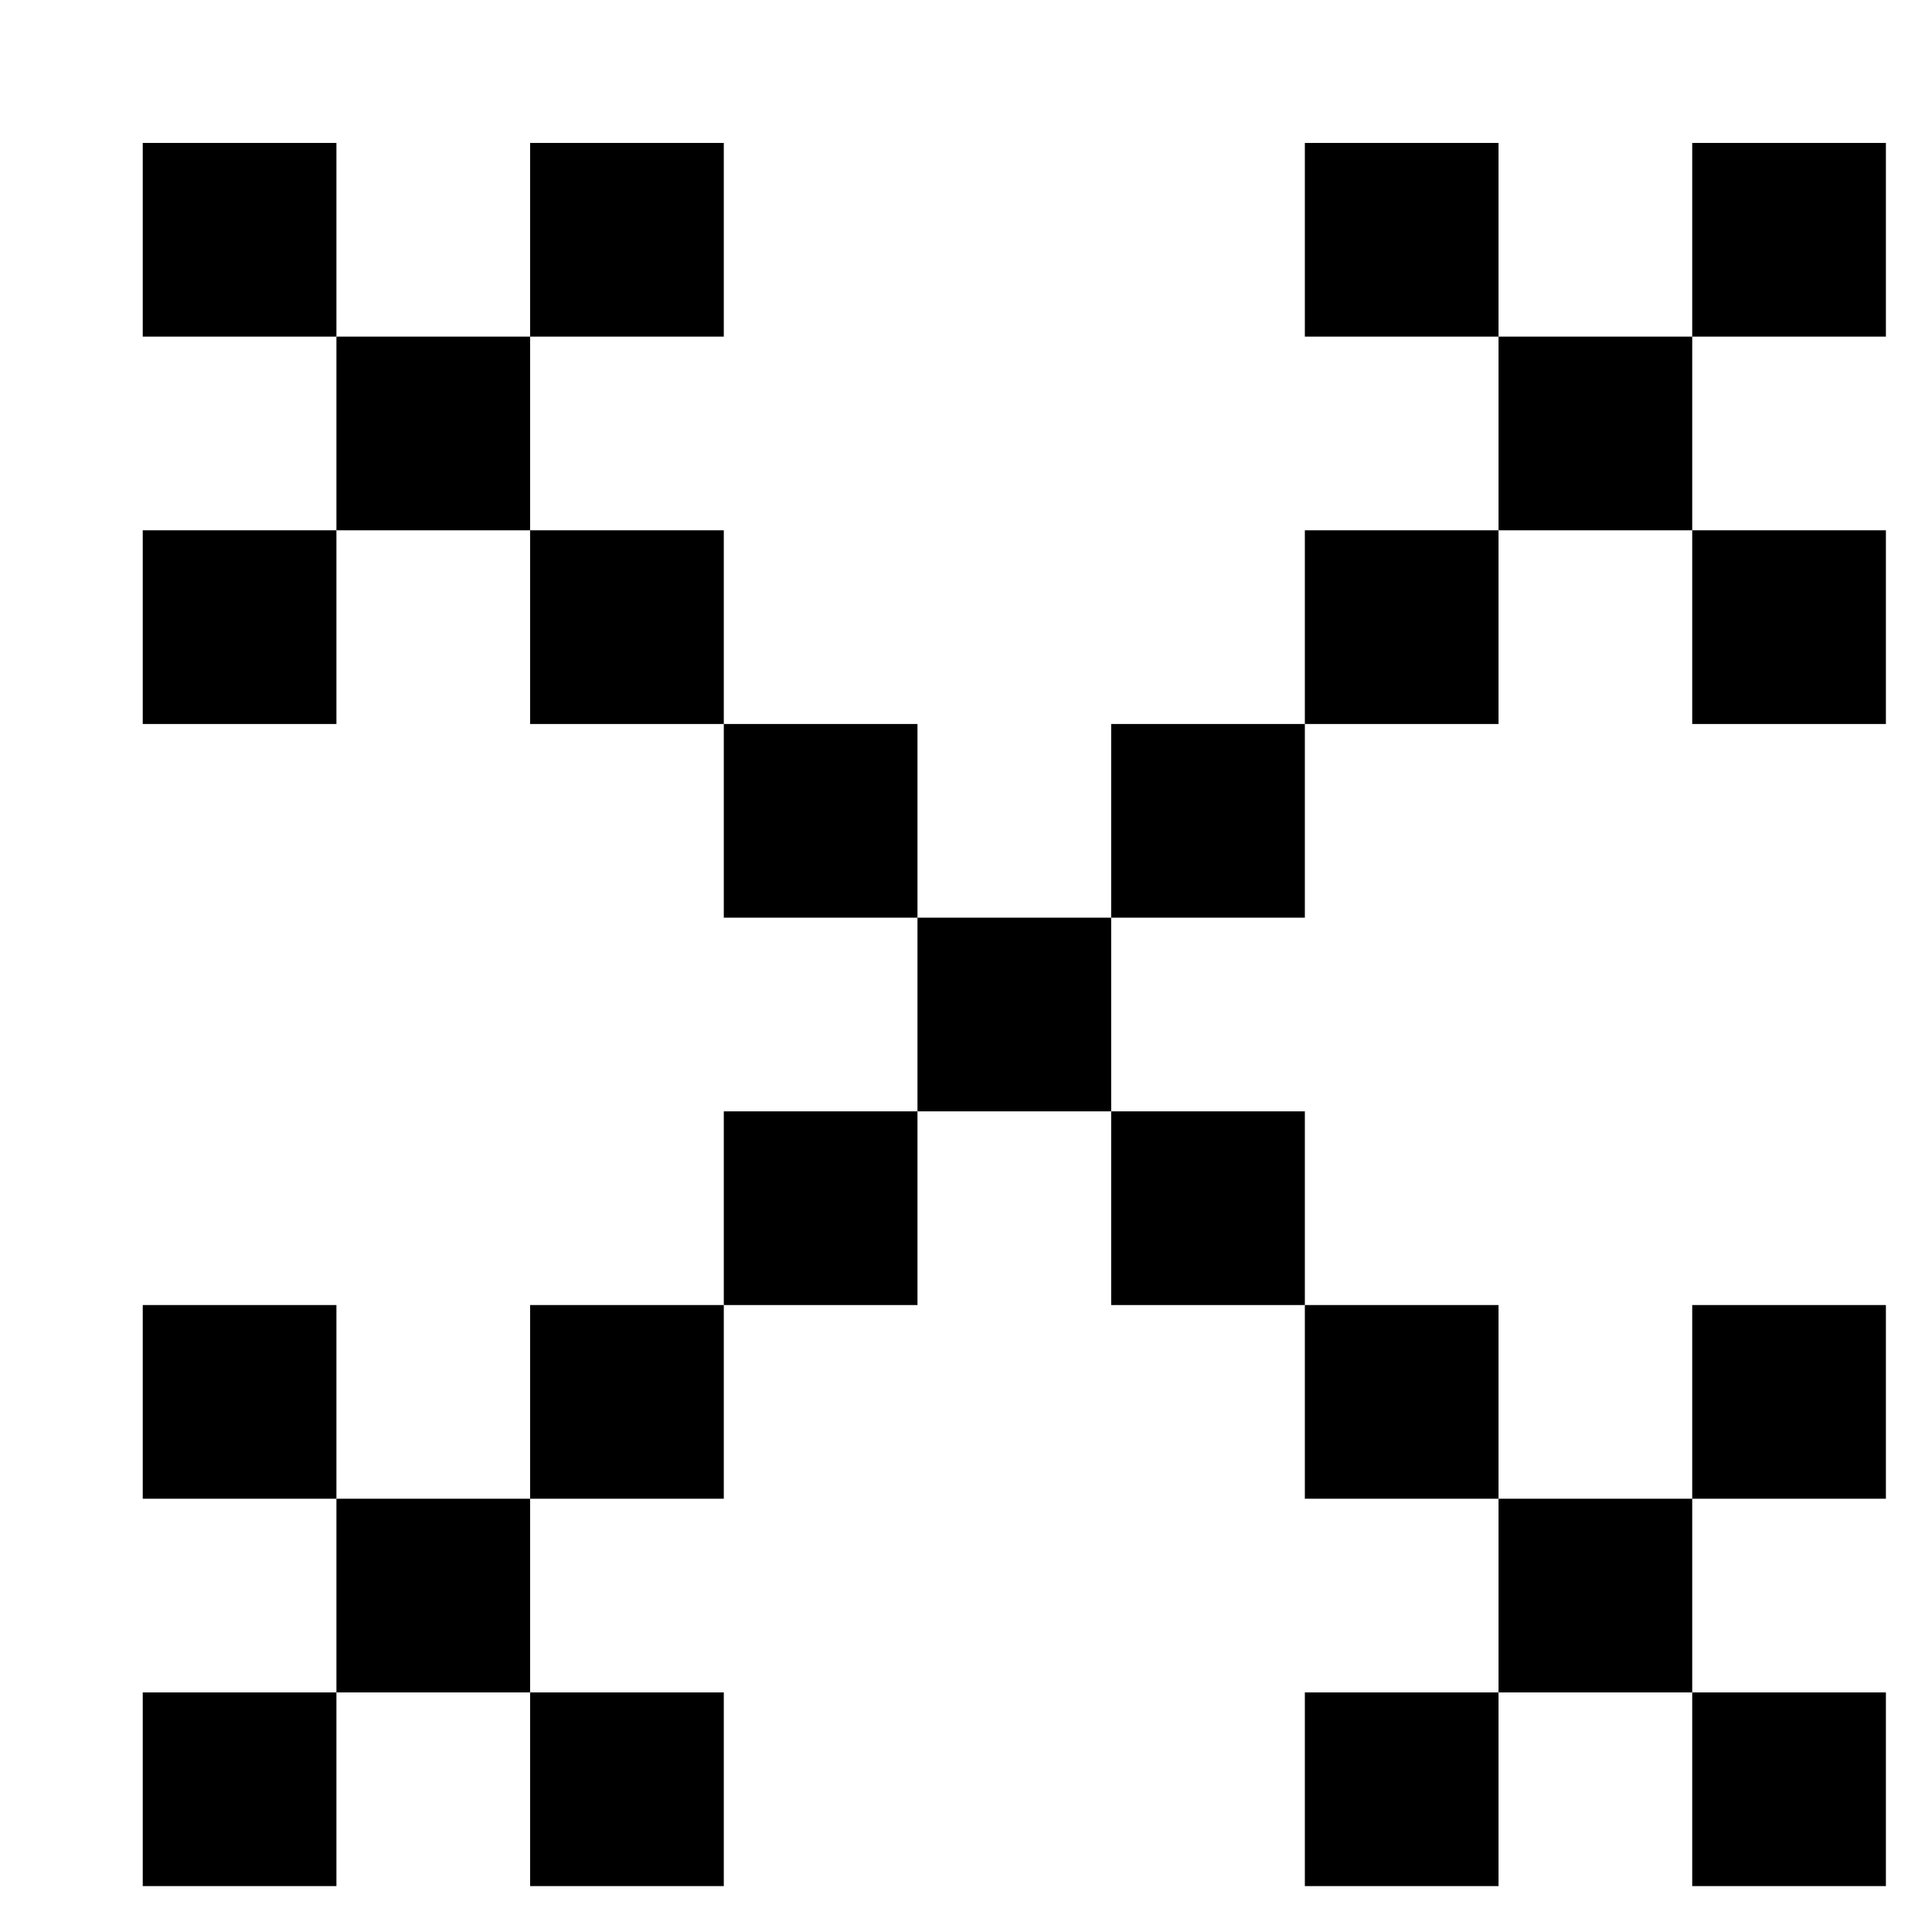
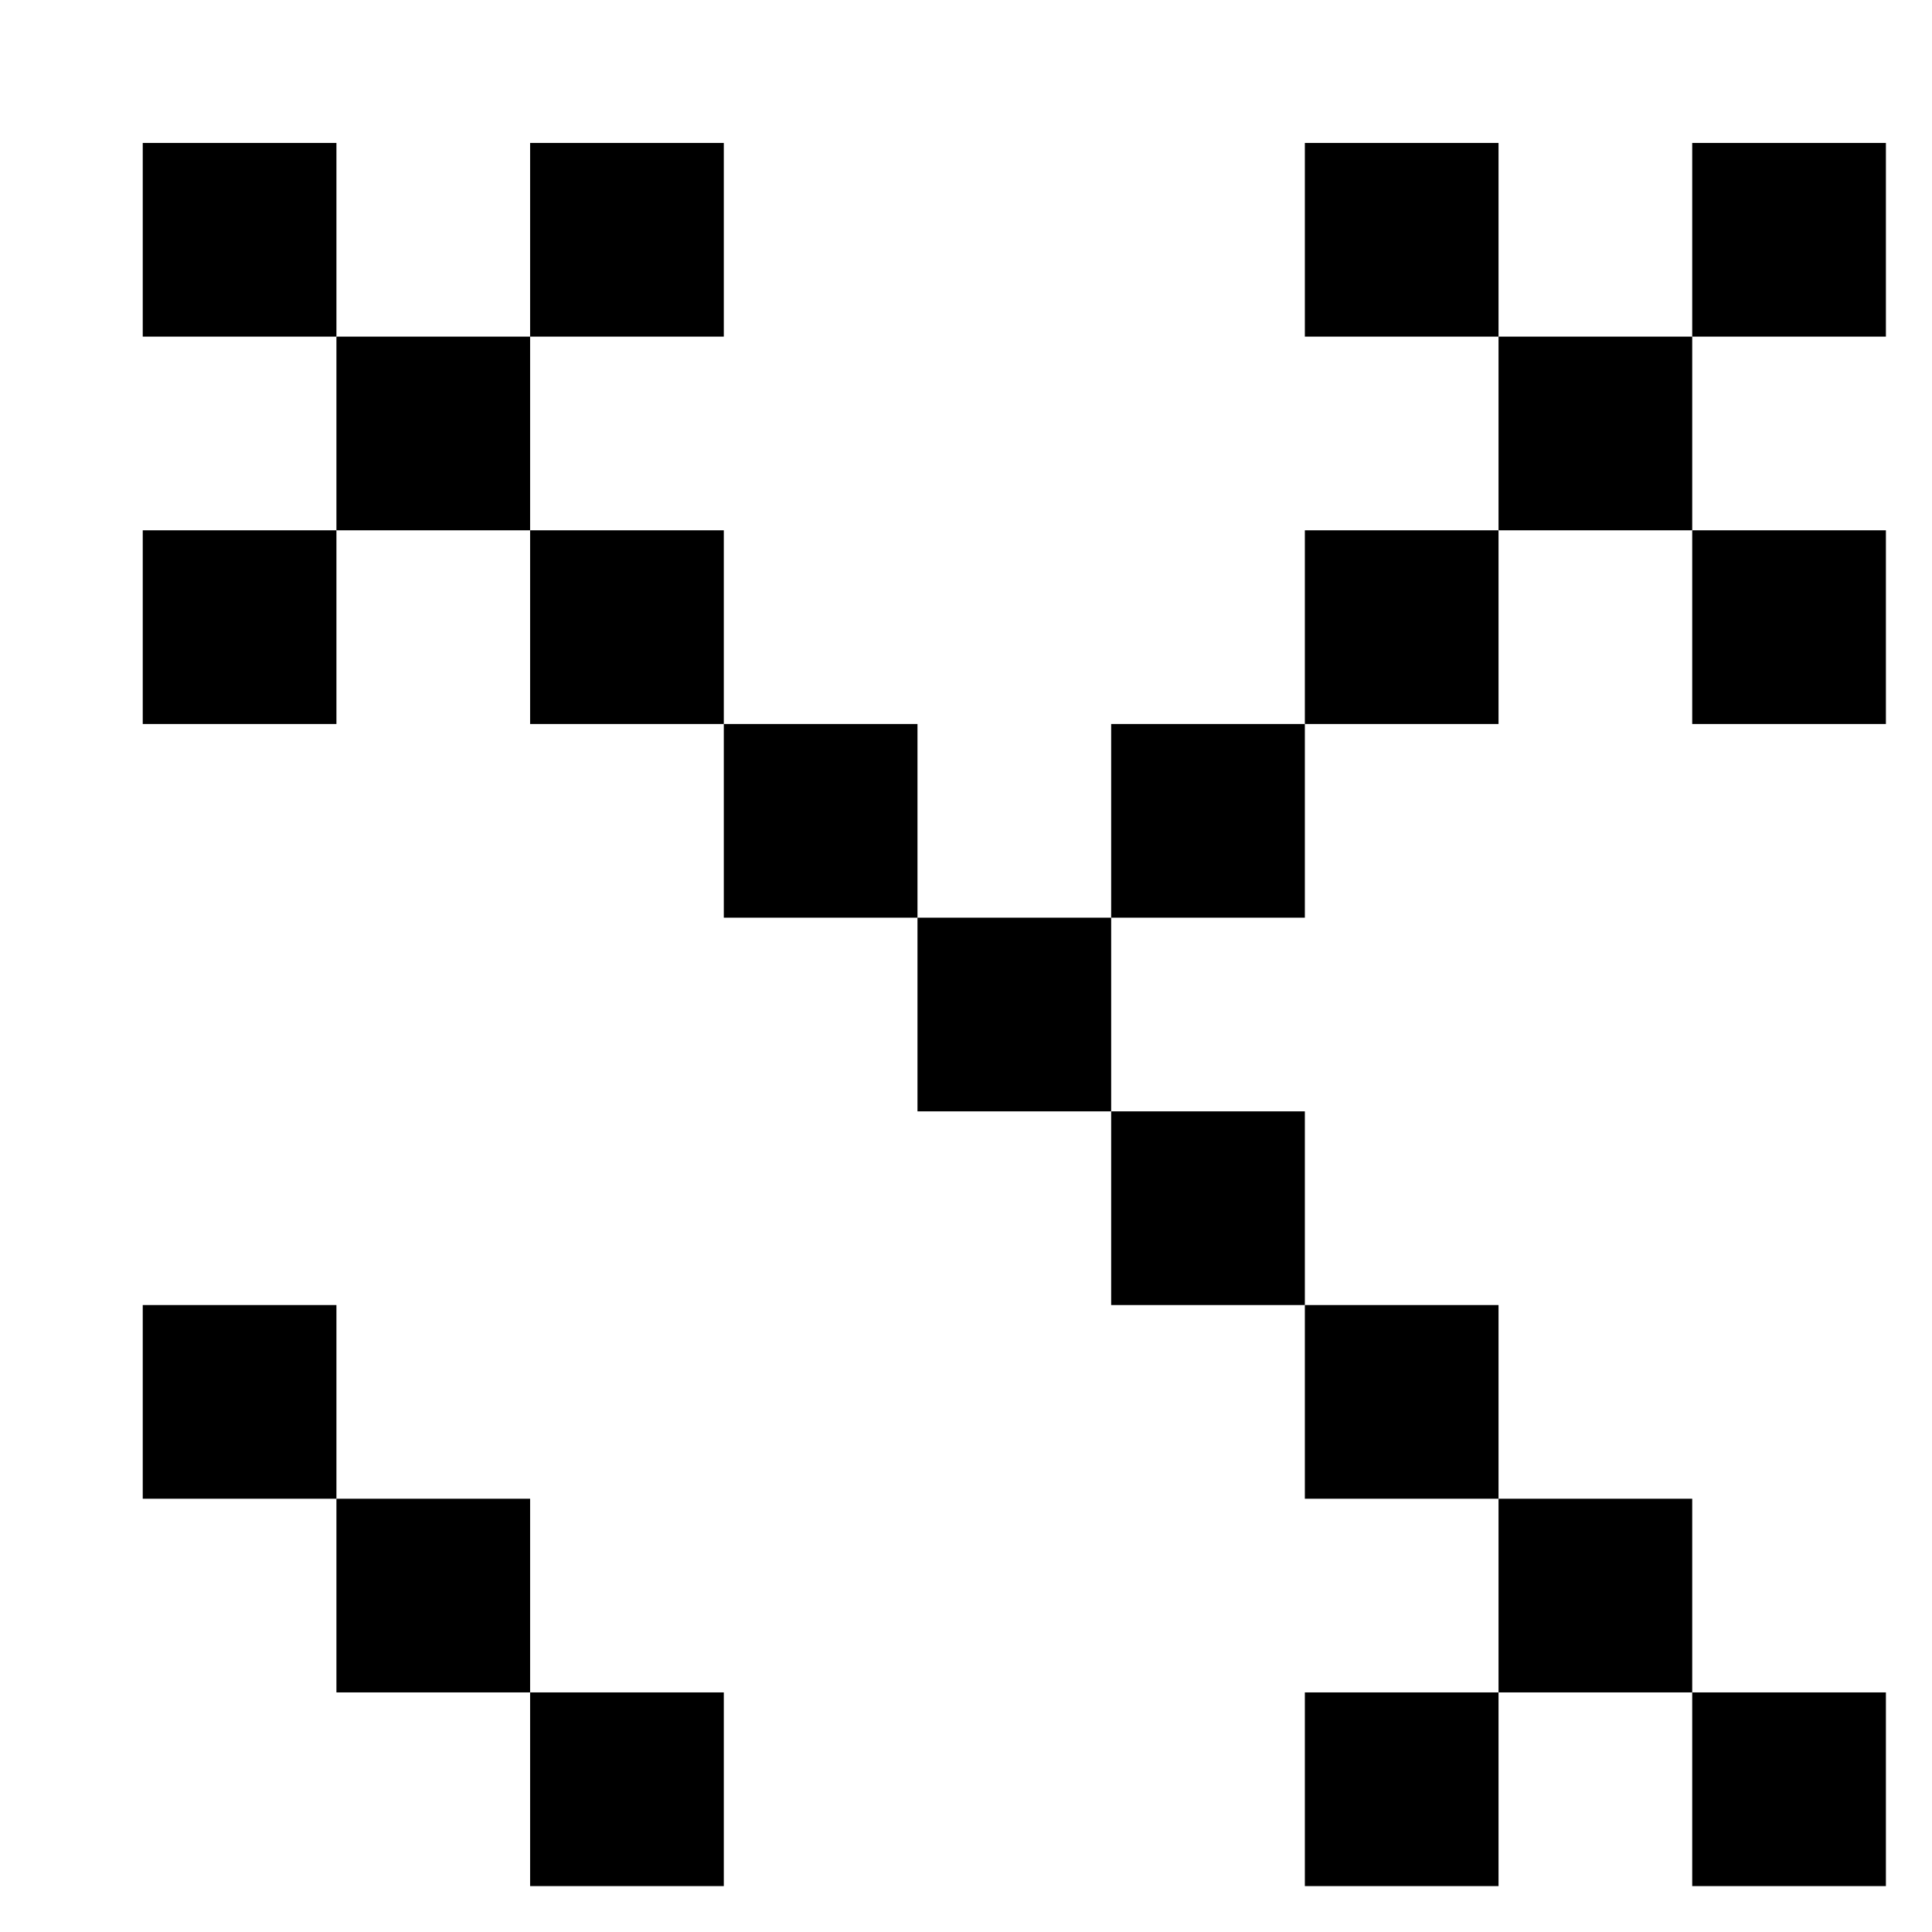
<svg xmlns="http://www.w3.org/2000/svg" width="288.0pt" height="288.0pt" viewBox="-0.237 -9.738 9.975 9.975" preserveAspectRatio="xMidYMid meet">
  <g transform="scale(1, -1) translate(0,9.5)" style="fill:black; font-family:'Courier New', Courier, Symbol, monospace; font-size:0.346pt; stroke:black; stroke-width:0.009pt">
    <polygon stroke="none" points=" 0.5,-0.5 1.5,-0.5 1.5,-1.5 0.5,-1.5" />
    <polygon stroke="none" points=" 2.5,-0.5 3.5,-0.5 3.5,-1.5 2.5,-1.5" />
    <polygon stroke="none" points=" 6.5,-0.5 7.5,-0.5 7.5,-1.5 6.5,-1.5" />
    <polygon stroke="none" points=" 8.5,-0.5 9.5,-0.5 9.5,-1.5 8.5,-1.5" />
    <polygon stroke="none" points=" 1.5,-1.5 2.5,-1.5 2.5,-2.5 1.5,-2.5" />
    <polygon stroke="none" points=" 7.5,-1.5 8.5,-1.5 8.5,-2.5 7.5,-2.5" />
    <polygon stroke="none" points=" 0.5,-2.5 1.5,-2.5 1.5,-3.5 0.5,-3.5" />
    <polygon stroke="none" points=" 2.5,-2.5 3.5,-2.5 3.5,-3.5 2.5,-3.5" />
    <polygon stroke="none" points=" 6.5,-2.5 7.5,-2.5 7.5,-3.5 6.5,-3.5" />
    <polygon stroke="none" points=" 8.5,-2.5 9.5,-2.5 9.5,-3.5 8.5,-3.5" />
    <polygon stroke="none" points=" 3.5,-3.5 4.5,-3.5 4.5,-4.5 3.5,-4.5" />
    <polygon stroke="none" points=" 5.5,-3.5 6.5,-3.5 6.5,-4.5 5.5,-4.5" />
    <polygon stroke="none" points=" 4.5,-4.5 5.5,-4.5 5.5,-5.5 4.5,-5.5" />
-     <polygon stroke="none" points=" 3.5,-5.5 4.5,-5.5 4.5,-6.5 3.5,-6.5" />
    <polygon stroke="none" points=" 5.5,-5.5 6.5,-5.5 6.5,-6.5 5.5,-6.5" />
    <polygon stroke="none" points=" 0.5,-6.5 1.5,-6.5 1.5,-7.5 0.5,-7.5" />
-     <polygon stroke="none" points=" 2.5,-6.5 3.5,-6.5 3.5,-7.5 2.5,-7.5" />
    <polygon stroke="none" points=" 6.5,-6.5 7.5,-6.5 7.5,-7.5 6.5,-7.5" />
-     <polygon stroke="none" points=" 8.5,-6.5 9.5,-6.5 9.5,-7.5 8.5,-7.5" />
    <polygon stroke="none" points=" 1.5,-7.5 2.5,-7.5 2.5,-8.5 1.5,-8.5" />
    <polygon stroke="none" points=" 7.5,-7.5 8.5,-7.5 8.5,-8.5 7.5,-8.5" />
-     <polygon stroke="none" points=" 0.5,-8.5 1.5,-8.5 1.5,-9.5 0.5,-9.5" />
    <polygon stroke="none" points=" 2.5,-8.5 3.5,-8.5 3.5,-9.5 2.5,-9.5" />
    <polygon stroke="none" points=" 6.5,-8.5 7.5,-8.5 7.5,-9.5 6.5,-9.5" />
    <polygon stroke="none" points=" 8.5,-8.5 9.5,-8.5 9.5,-9.5 8.5,-9.5" />
  </g>
</svg>